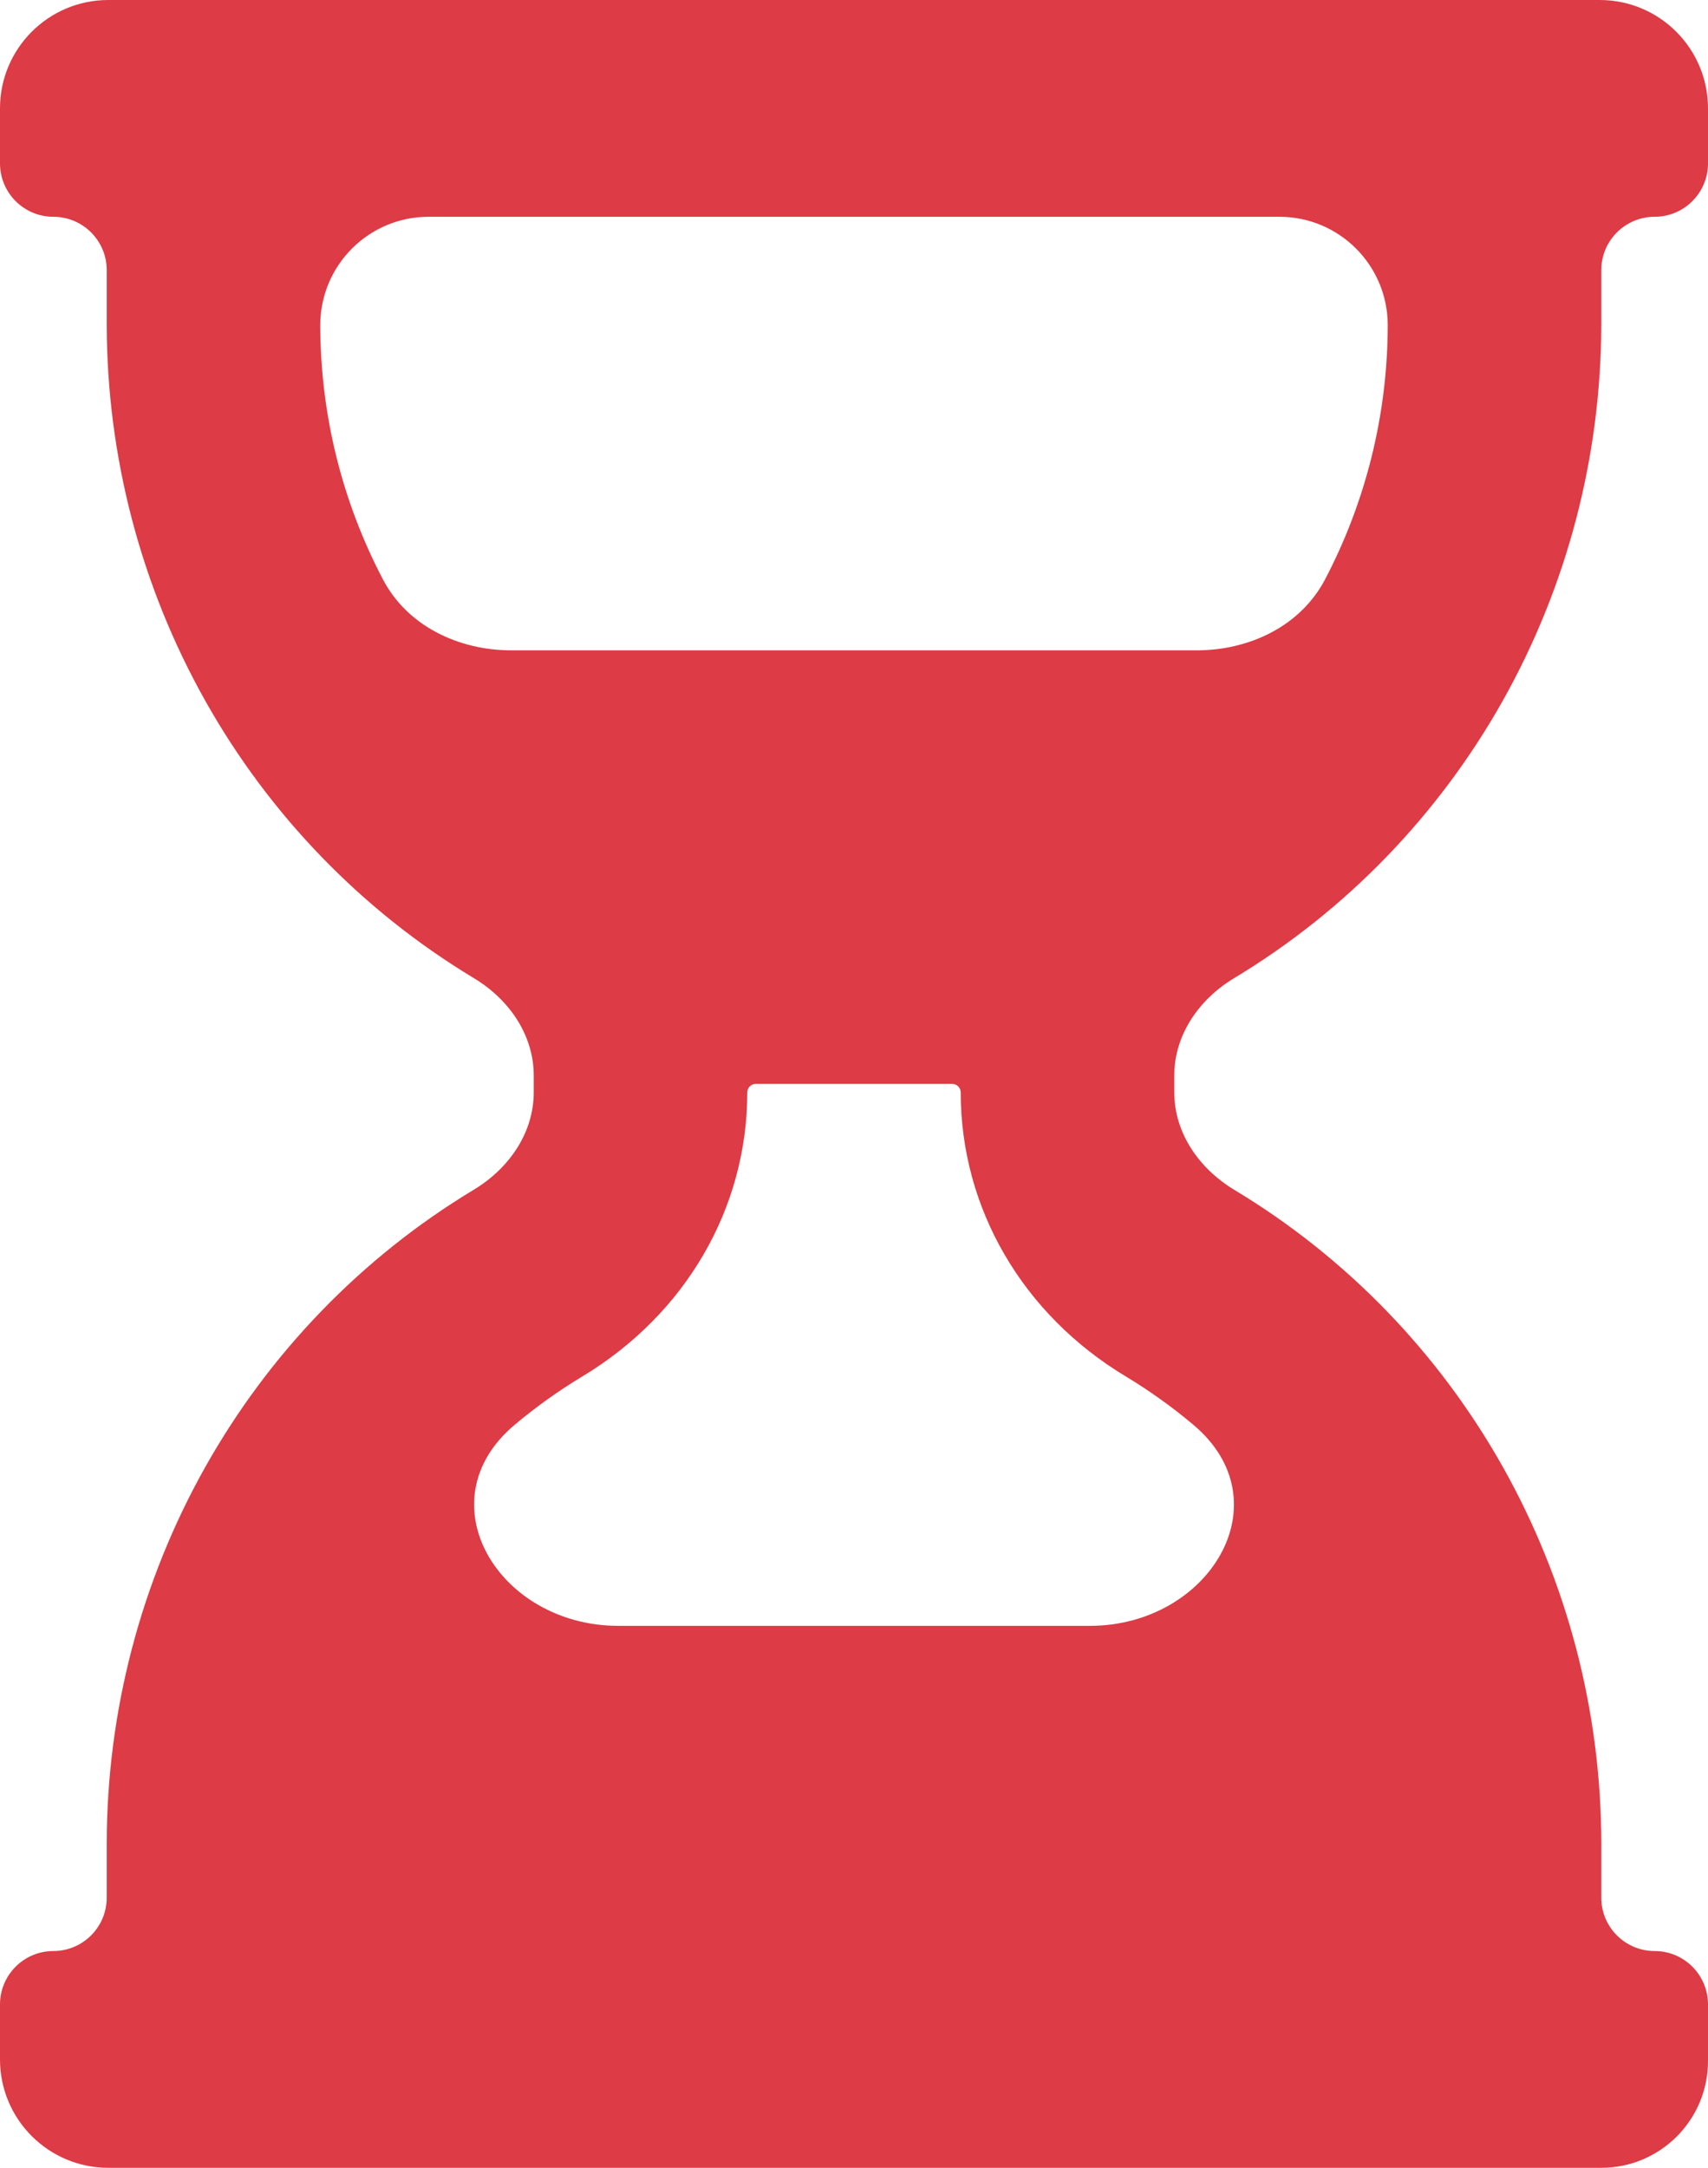
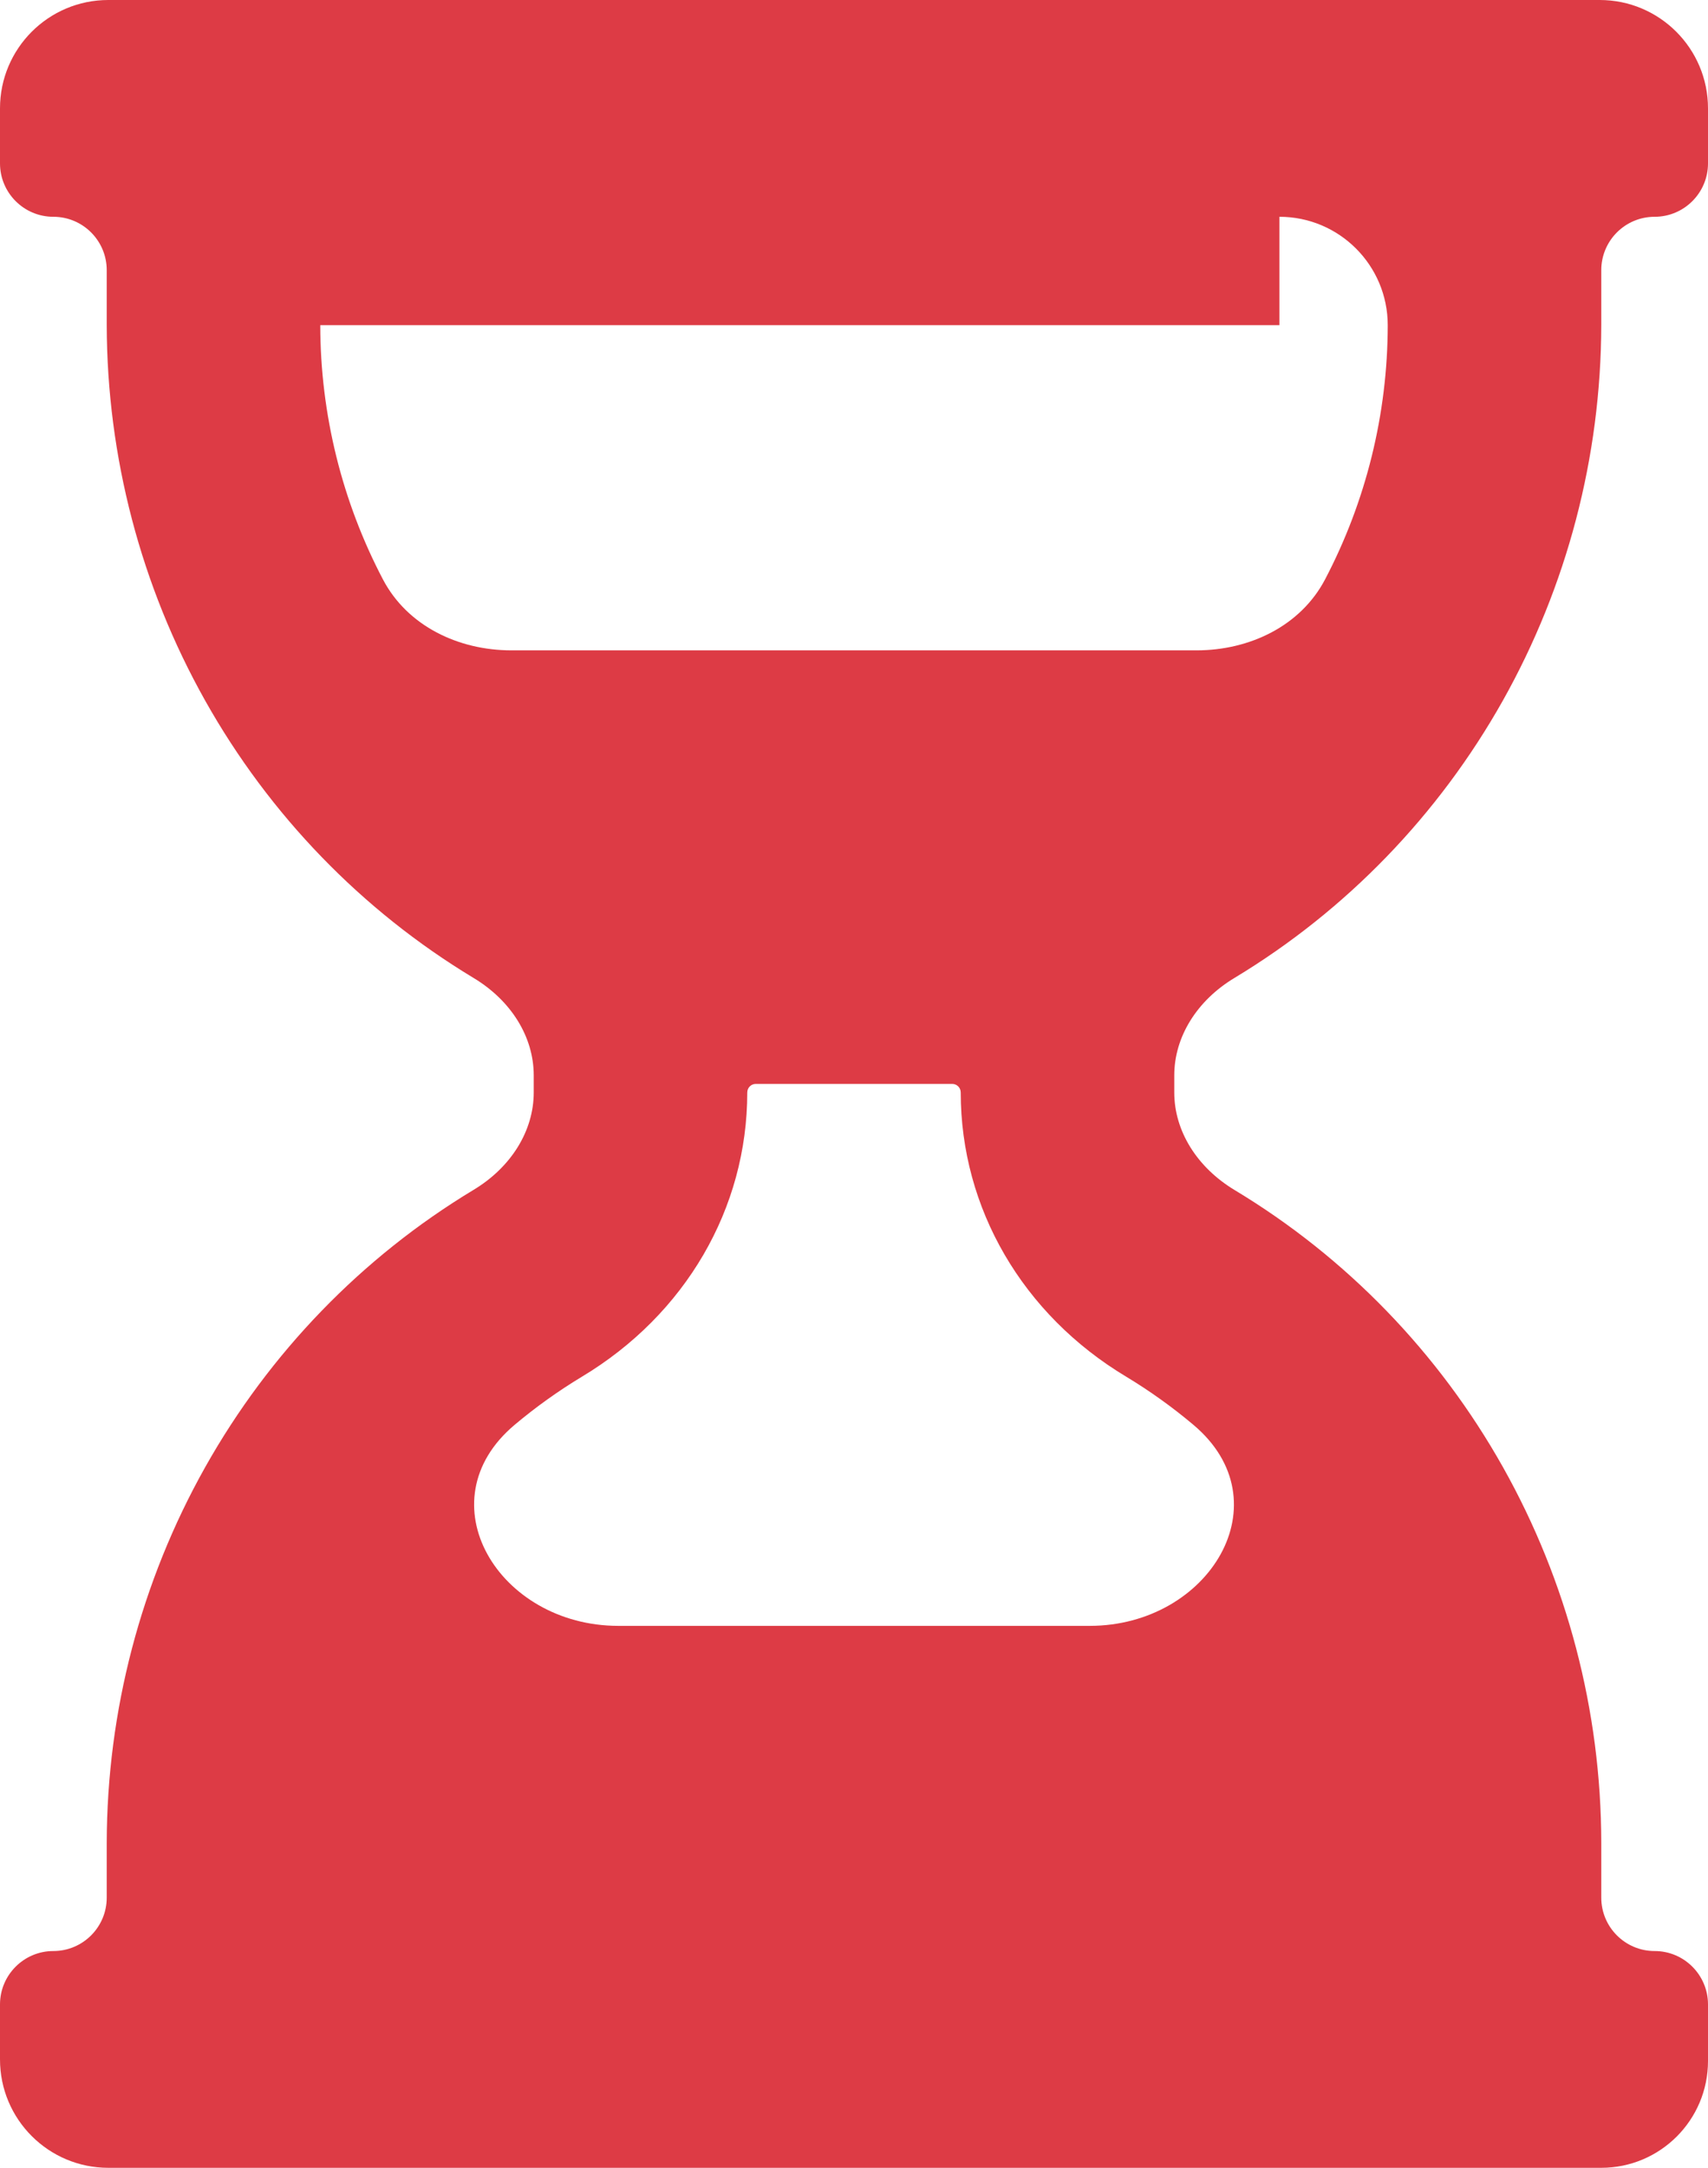
<svg xmlns="http://www.w3.org/2000/svg" width="41" height="52" viewBox="0 0 41 52" fill="none">
-   <path d="M38.438 52C39.853 52 41 50.853 41 49.438V48.081C41 47.374 40.426 46.8 39.719 46.8C39.011 46.8 38.438 46.226 38.438 45.519V44.2C38.434 41.041 37.621 37.938 36.079 35.194C34.536 32.45 32.318 30.16 29.64 28.548C28.731 28.002 28.188 27.126 28.188 26.205V25.795C28.188 24.874 28.731 23.998 29.638 23.455C32.314 21.841 34.532 19.55 36.075 16.806C37.617 14.062 38.431 10.959 38.438 7.8V6.481C38.438 5.774 39.011 5.2 39.719 5.2C40.426 5.2 41 4.626 41 3.919V2.6C41 1.164 39.836 0 38.4 0H2.6C1.164 0 0 1.164 0 2.6V3.919C0 4.626 0.574 5.2 1.281 5.2C1.989 5.2 2.562 5.774 2.562 6.481V7.8C2.569 10.959 3.383 14.062 4.925 16.806C6.468 19.55 8.686 21.841 11.362 23.455C12.269 23.998 12.812 24.872 12.812 25.795V26.205C12.812 27.126 12.269 28.002 11.362 28.545C8.686 30.159 6.468 32.45 4.925 35.194C3.383 37.938 2.569 41.041 2.562 44.2V45.519C2.562 46.226 1.989 46.8 1.281 46.8C0.574 46.8 0 47.374 0 48.081V49.4C0 50.836 1.164 52 2.6 52H38.438ZM30.712 5.2C32.148 5.2 33.312 6.364 33.312 7.8C33.31 9.936 32.789 12.028 31.809 13.896C31.221 15.018 29.993 15.6 28.726 15.6H12.274C11.007 15.6 9.779 15.018 9.191 13.896C8.211 12.028 7.69 9.936 7.688 7.8C7.688 6.364 8.852 5.2 10.287 5.2H30.712ZM13.966 33.025C16.454 31.533 17.938 28.985 17.938 26.205C17.938 26.092 18.029 26 18.143 26H22.857C22.971 26 23.062 26.092 23.062 26.205C23.062 28.982 24.546 31.533 27.037 33.025C27.604 33.367 28.141 33.752 28.644 34.175C30.843 36.02 29.029 39 26.158 39H14.843C11.972 39 10.158 36.019 12.357 34.175C12.861 33.752 13.399 33.367 13.966 33.025Z" fill="#DD3B45" />
+   <path d="M38.438 52C39.853 52 41 50.853 41 49.438V48.081C41 47.374 40.426 46.8 39.719 46.8C39.011 46.8 38.438 46.226 38.438 45.519V44.2C38.434 41.041 37.621 37.938 36.079 35.194C34.536 32.45 32.318 30.16 29.64 28.548C28.731 28.002 28.188 27.126 28.188 26.205V25.795C28.188 24.874 28.731 23.998 29.638 23.455C32.314 21.841 34.532 19.55 36.075 16.806C37.617 14.062 38.431 10.959 38.438 7.8V6.481C38.438 5.774 39.011 5.2 39.719 5.2C40.426 5.2 41 4.626 41 3.919V2.6C41 1.164 39.836 0 38.4 0H2.6C1.164 0 0 1.164 0 2.6V3.919C0 4.626 0.574 5.2 1.281 5.2C1.989 5.2 2.562 5.774 2.562 6.481V7.8C2.569 10.959 3.383 14.062 4.925 16.806C6.468 19.55 8.686 21.841 11.362 23.455C12.269 23.998 12.812 24.872 12.812 25.795V26.205C12.812 27.126 12.269 28.002 11.362 28.545C8.686 30.159 6.468 32.45 4.925 35.194C3.383 37.938 2.569 41.041 2.562 44.2V45.519C2.562 46.226 1.989 46.8 1.281 46.8C0.574 46.8 0 47.374 0 48.081V49.4C0 50.836 1.164 52 2.6 52H38.438ZM30.712 5.2C32.148 5.2 33.312 6.364 33.312 7.8C33.31 9.936 32.789 12.028 31.809 13.896C31.221 15.018 29.993 15.6 28.726 15.6H12.274C11.007 15.6 9.779 15.018 9.191 13.896C8.211 12.028 7.69 9.936 7.688 7.8H30.712ZM13.966 33.025C16.454 31.533 17.938 28.985 17.938 26.205C17.938 26.092 18.029 26 18.143 26H22.857C22.971 26 23.062 26.092 23.062 26.205C23.062 28.982 24.546 31.533 27.037 33.025C27.604 33.367 28.141 33.752 28.644 34.175C30.843 36.02 29.029 39 26.158 39H14.843C11.972 39 10.158 36.019 12.357 34.175C12.861 33.752 13.399 33.367 13.966 33.025Z" fill="#DD3B45" />
</svg>